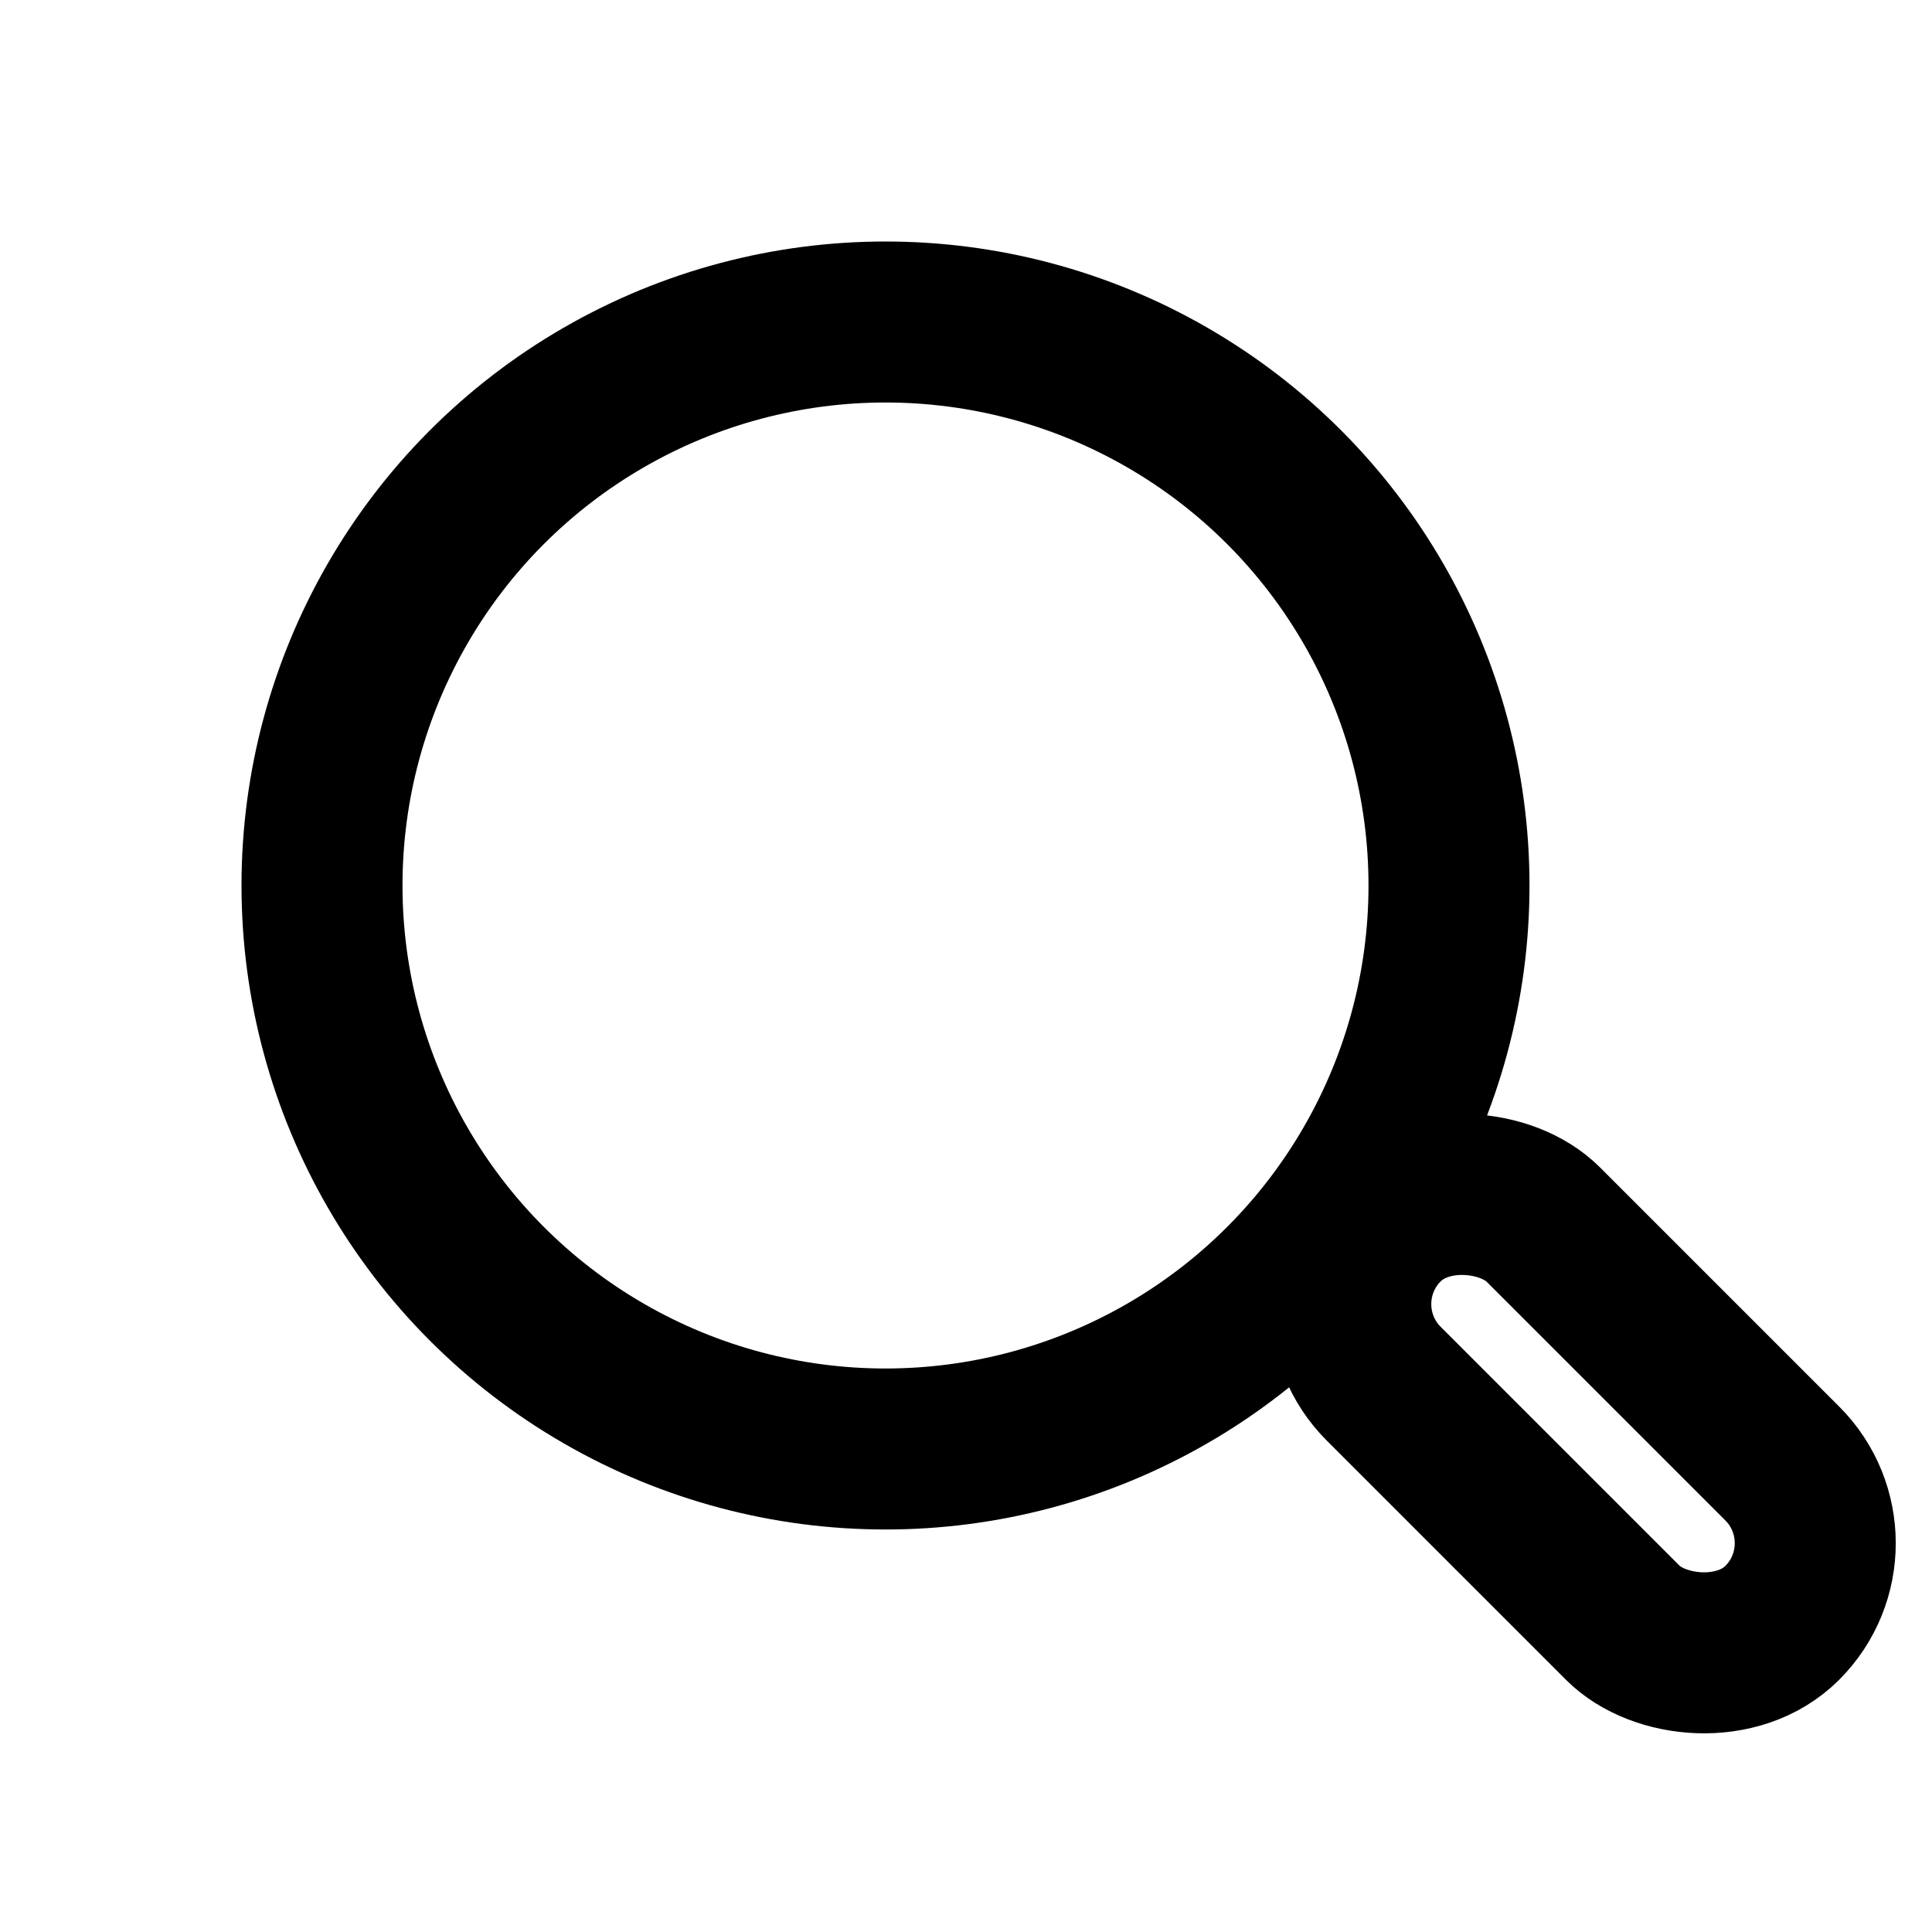
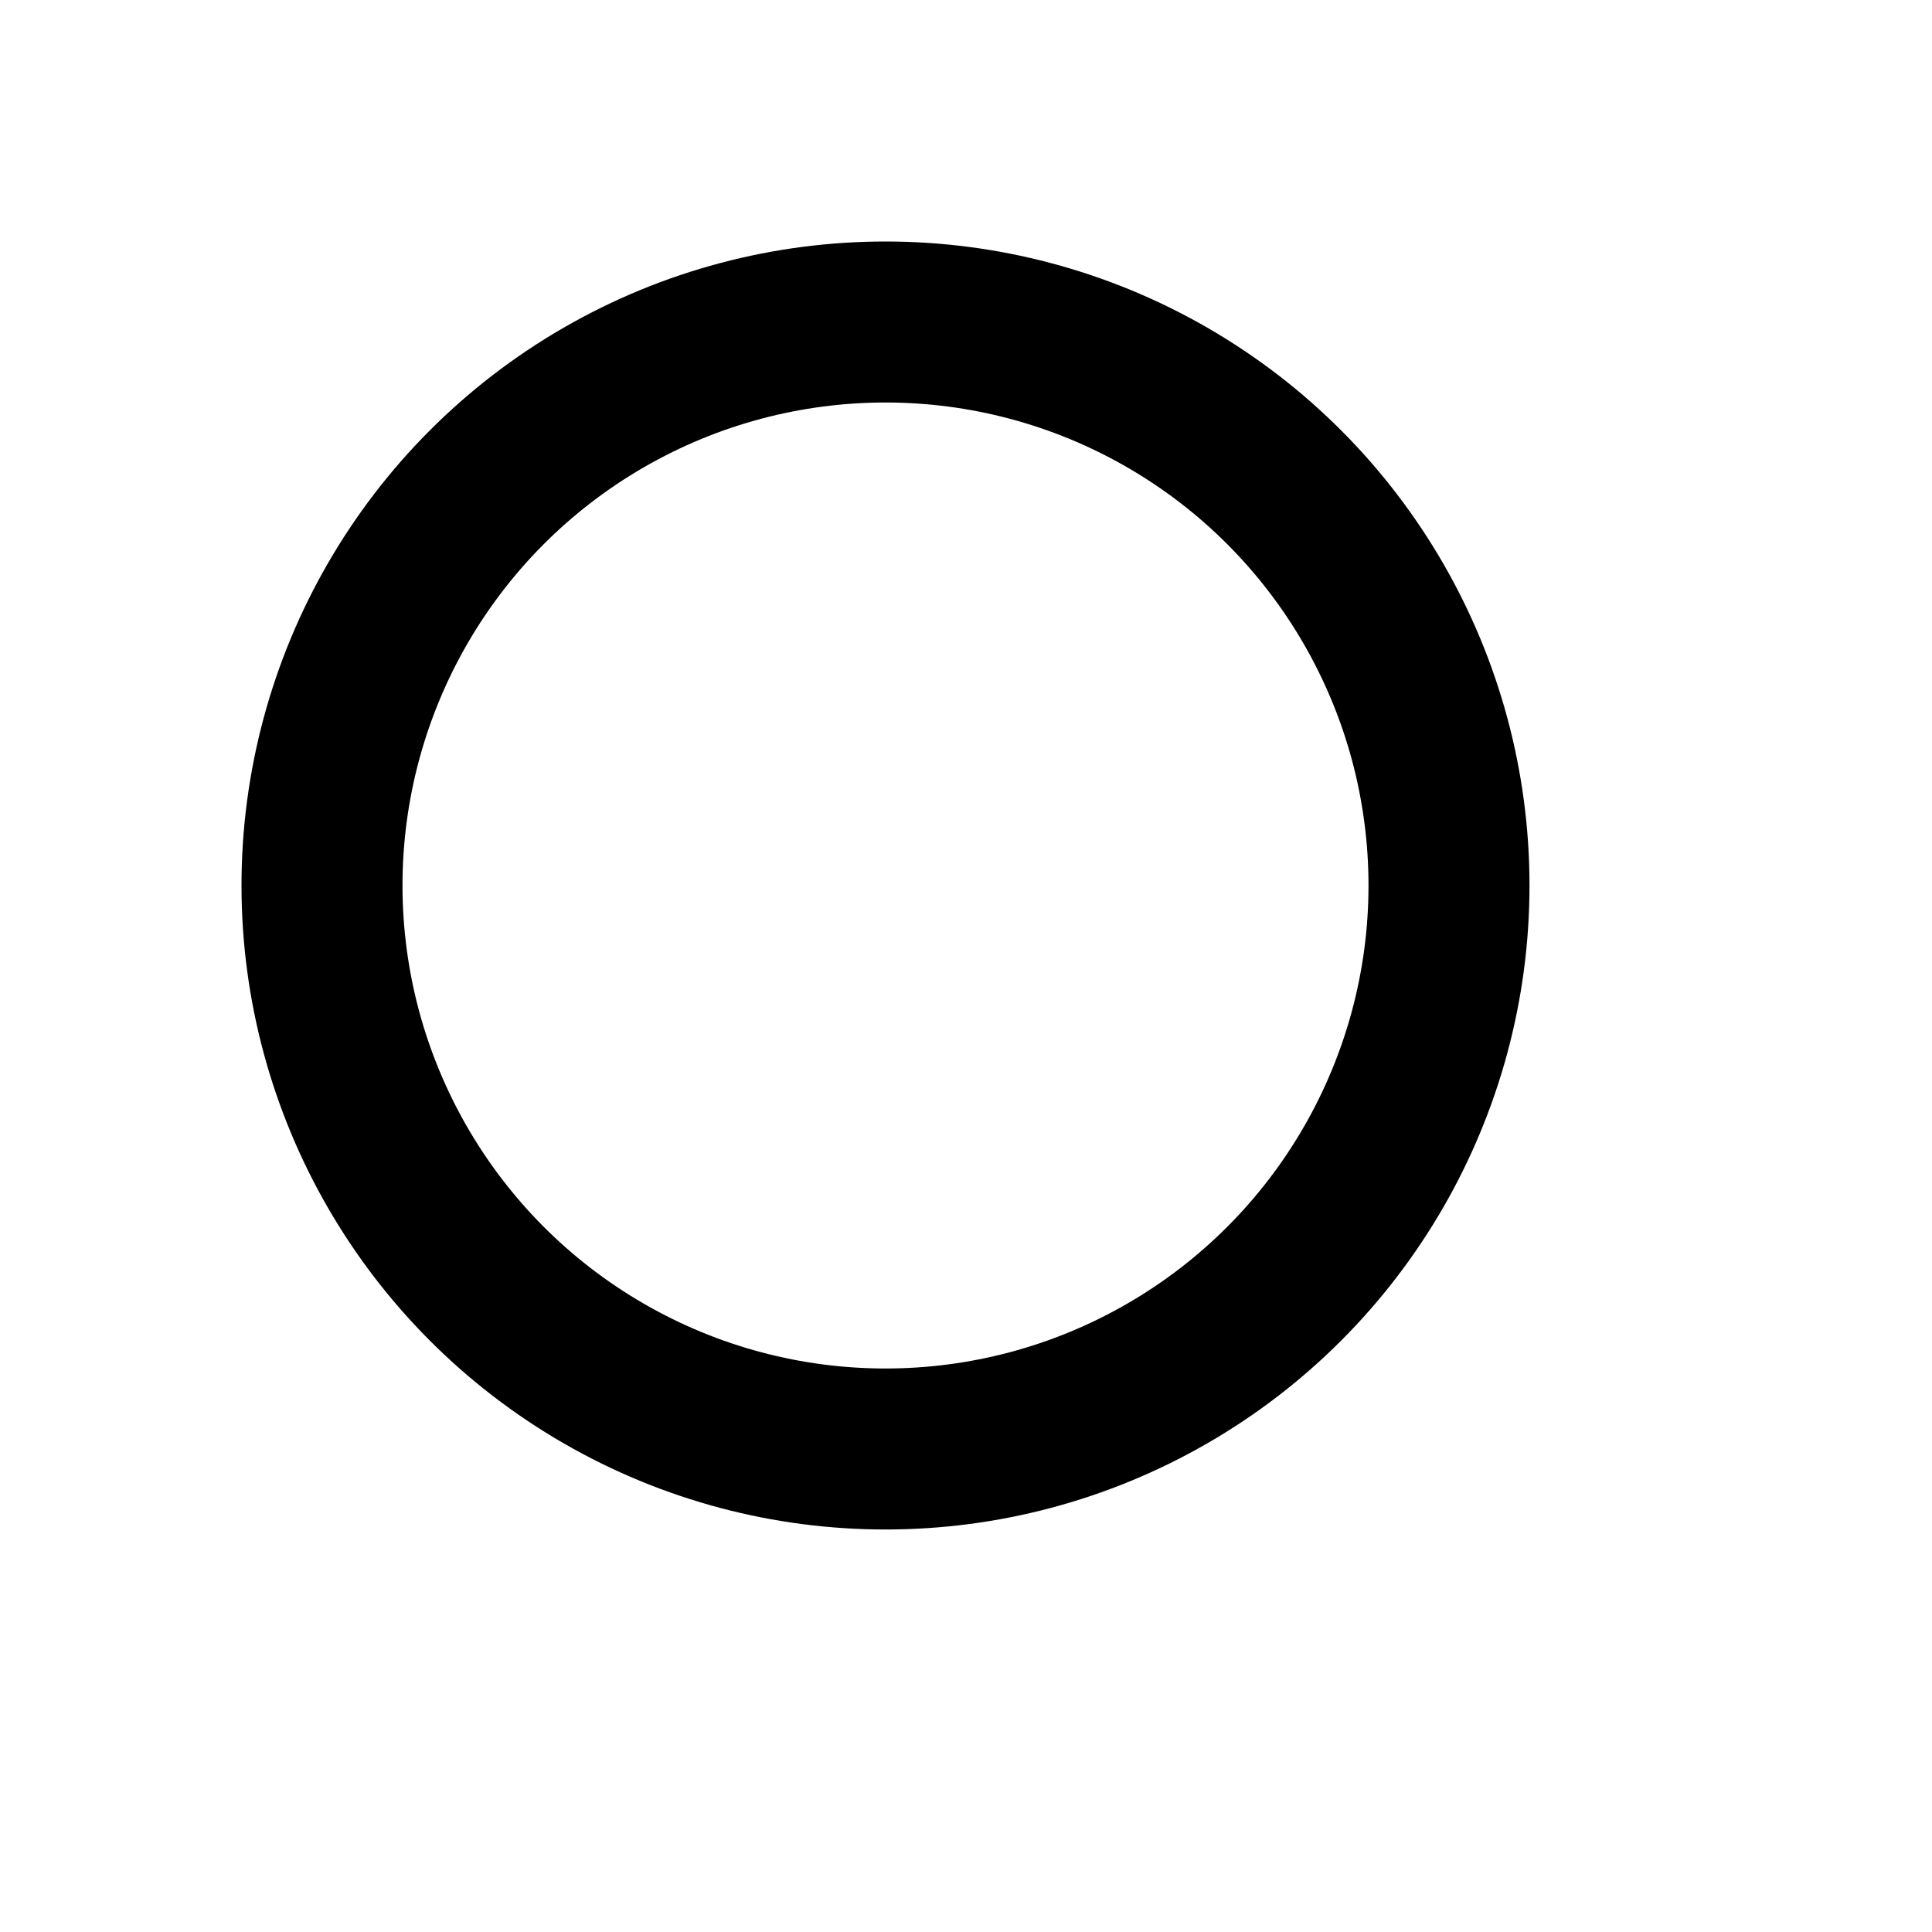
<svg xmlns="http://www.w3.org/2000/svg" width="24" height="24" viewBox="0 0 24 24" fill="none">
  <circle cx="11" cy="11" r="7" stroke="currentColor" stroke-width="2" />
-   <rect x="16.2" y="16.2" width="2.8" height="7" rx="1.4" transform="rotate(-45 16.2 16.2)" stroke="currentColor" stroke-width="2" fill="none" />
</svg>